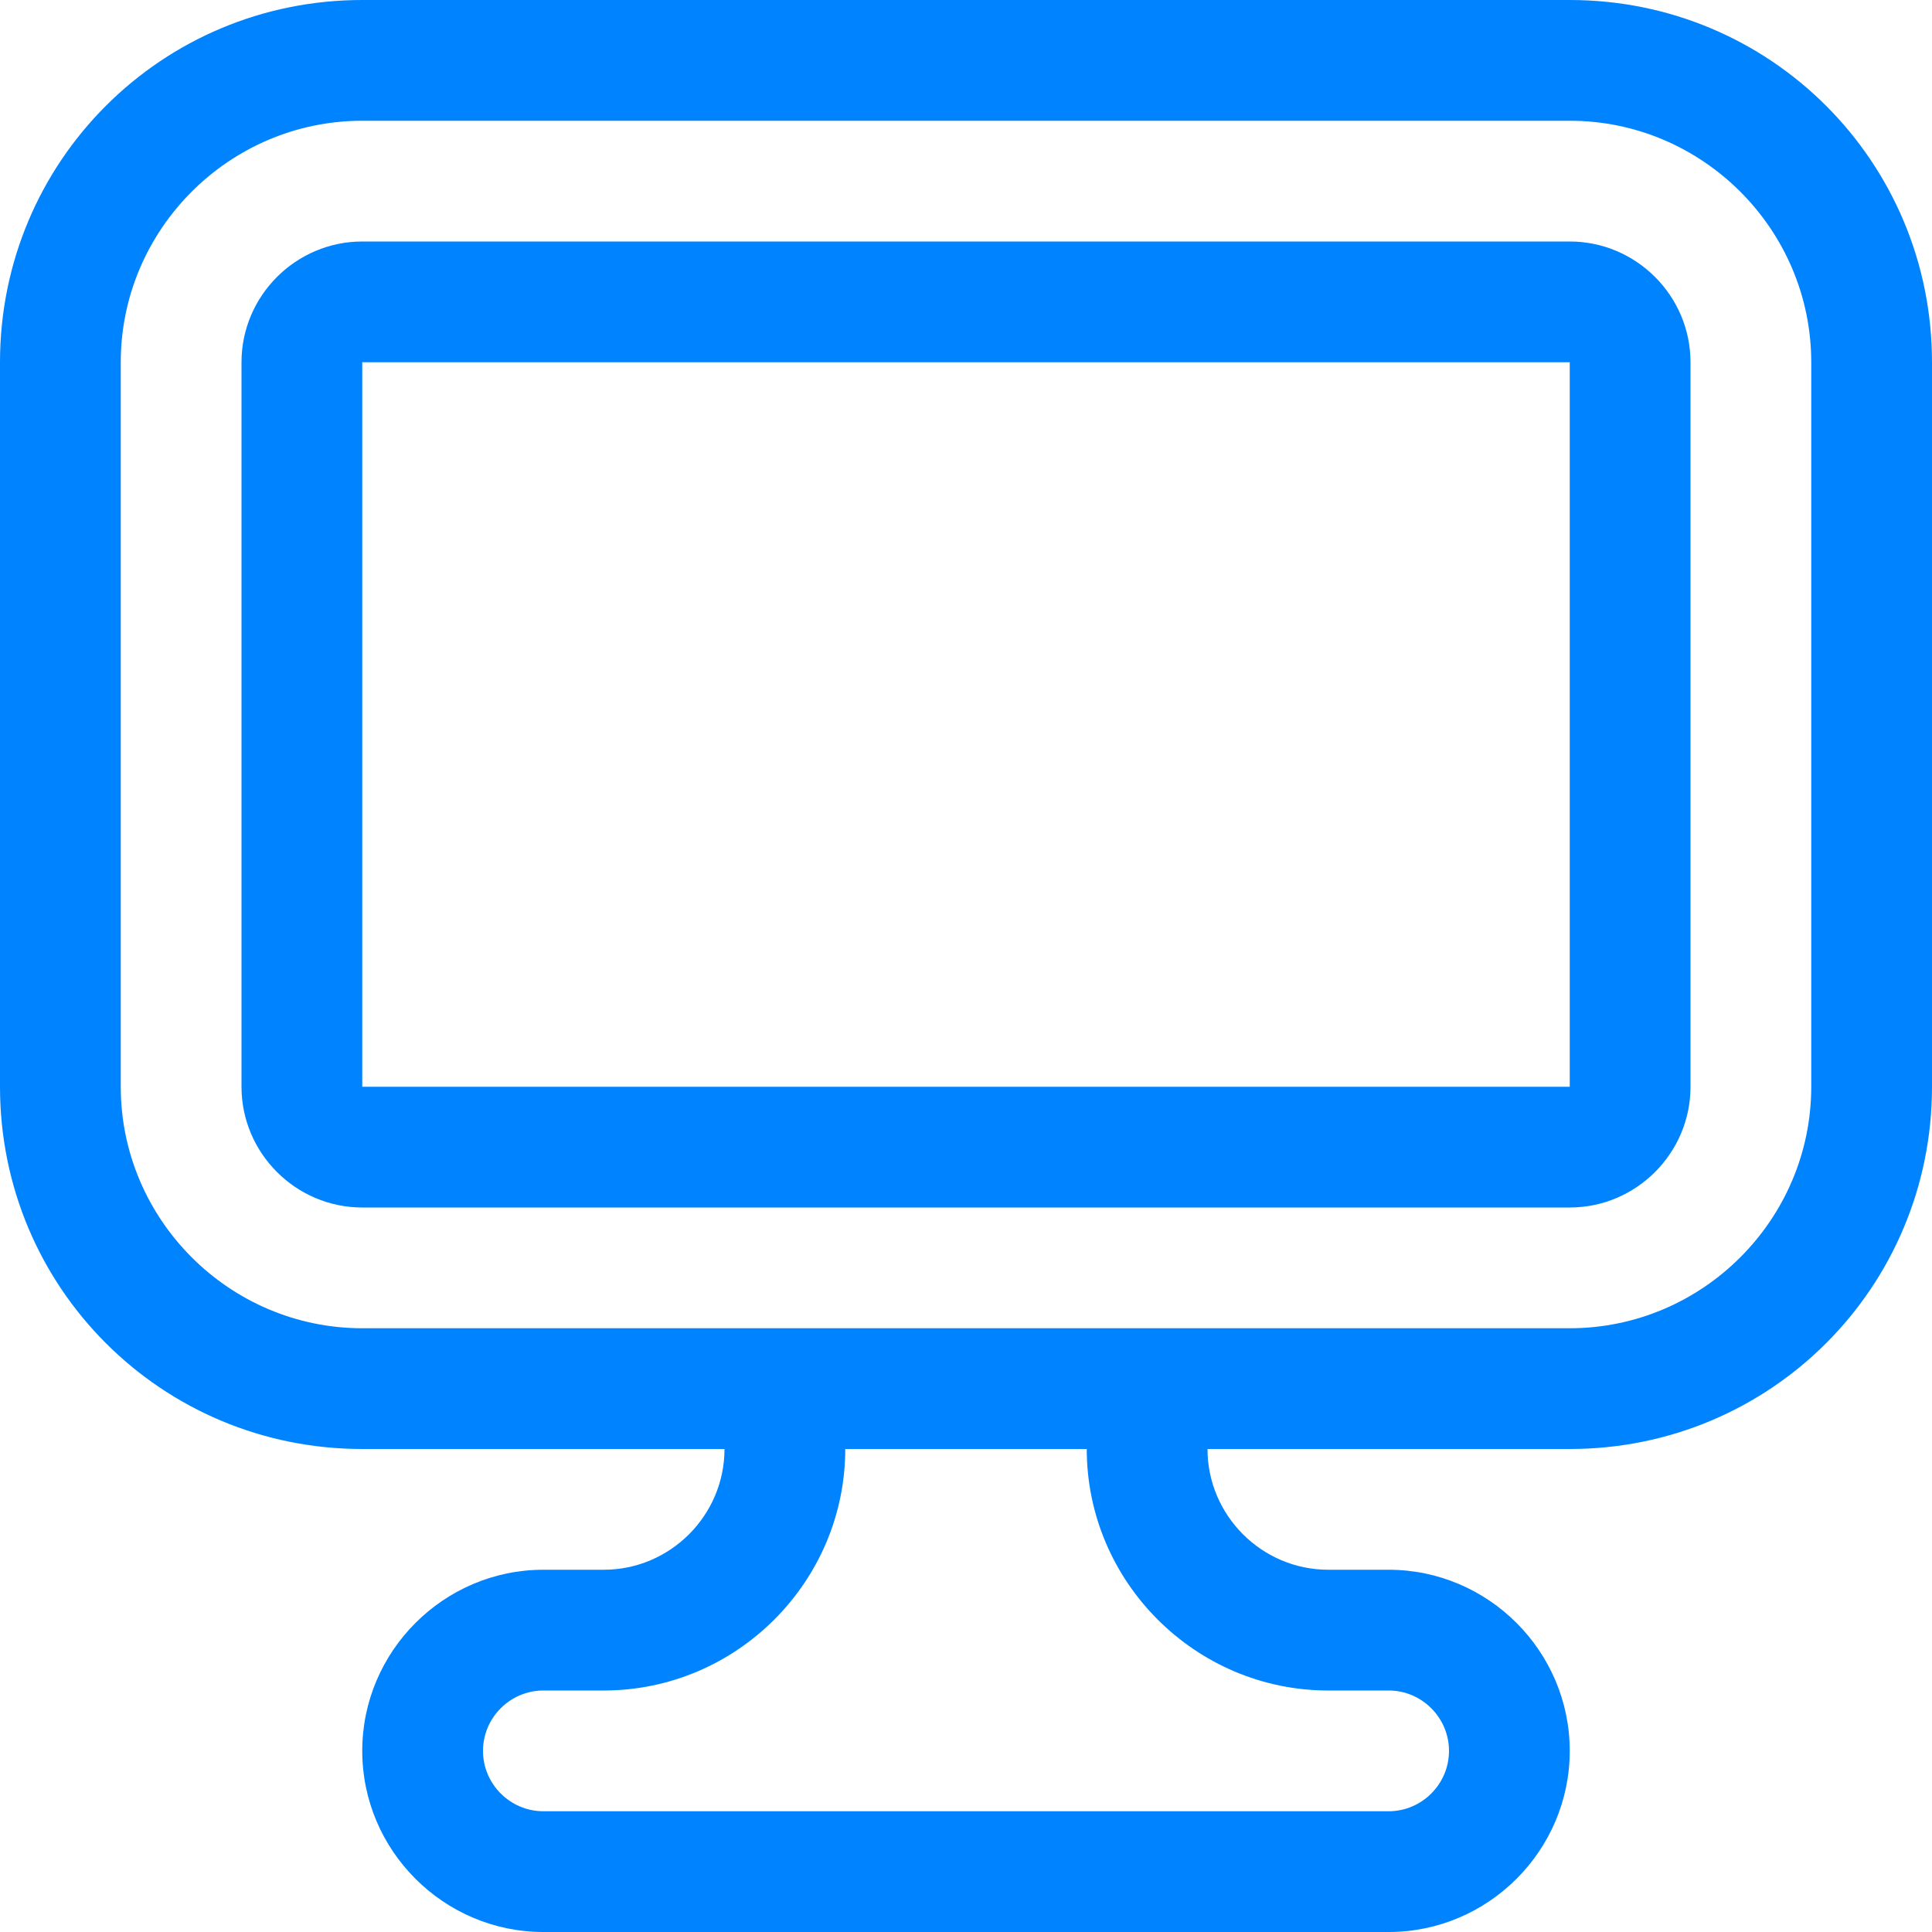
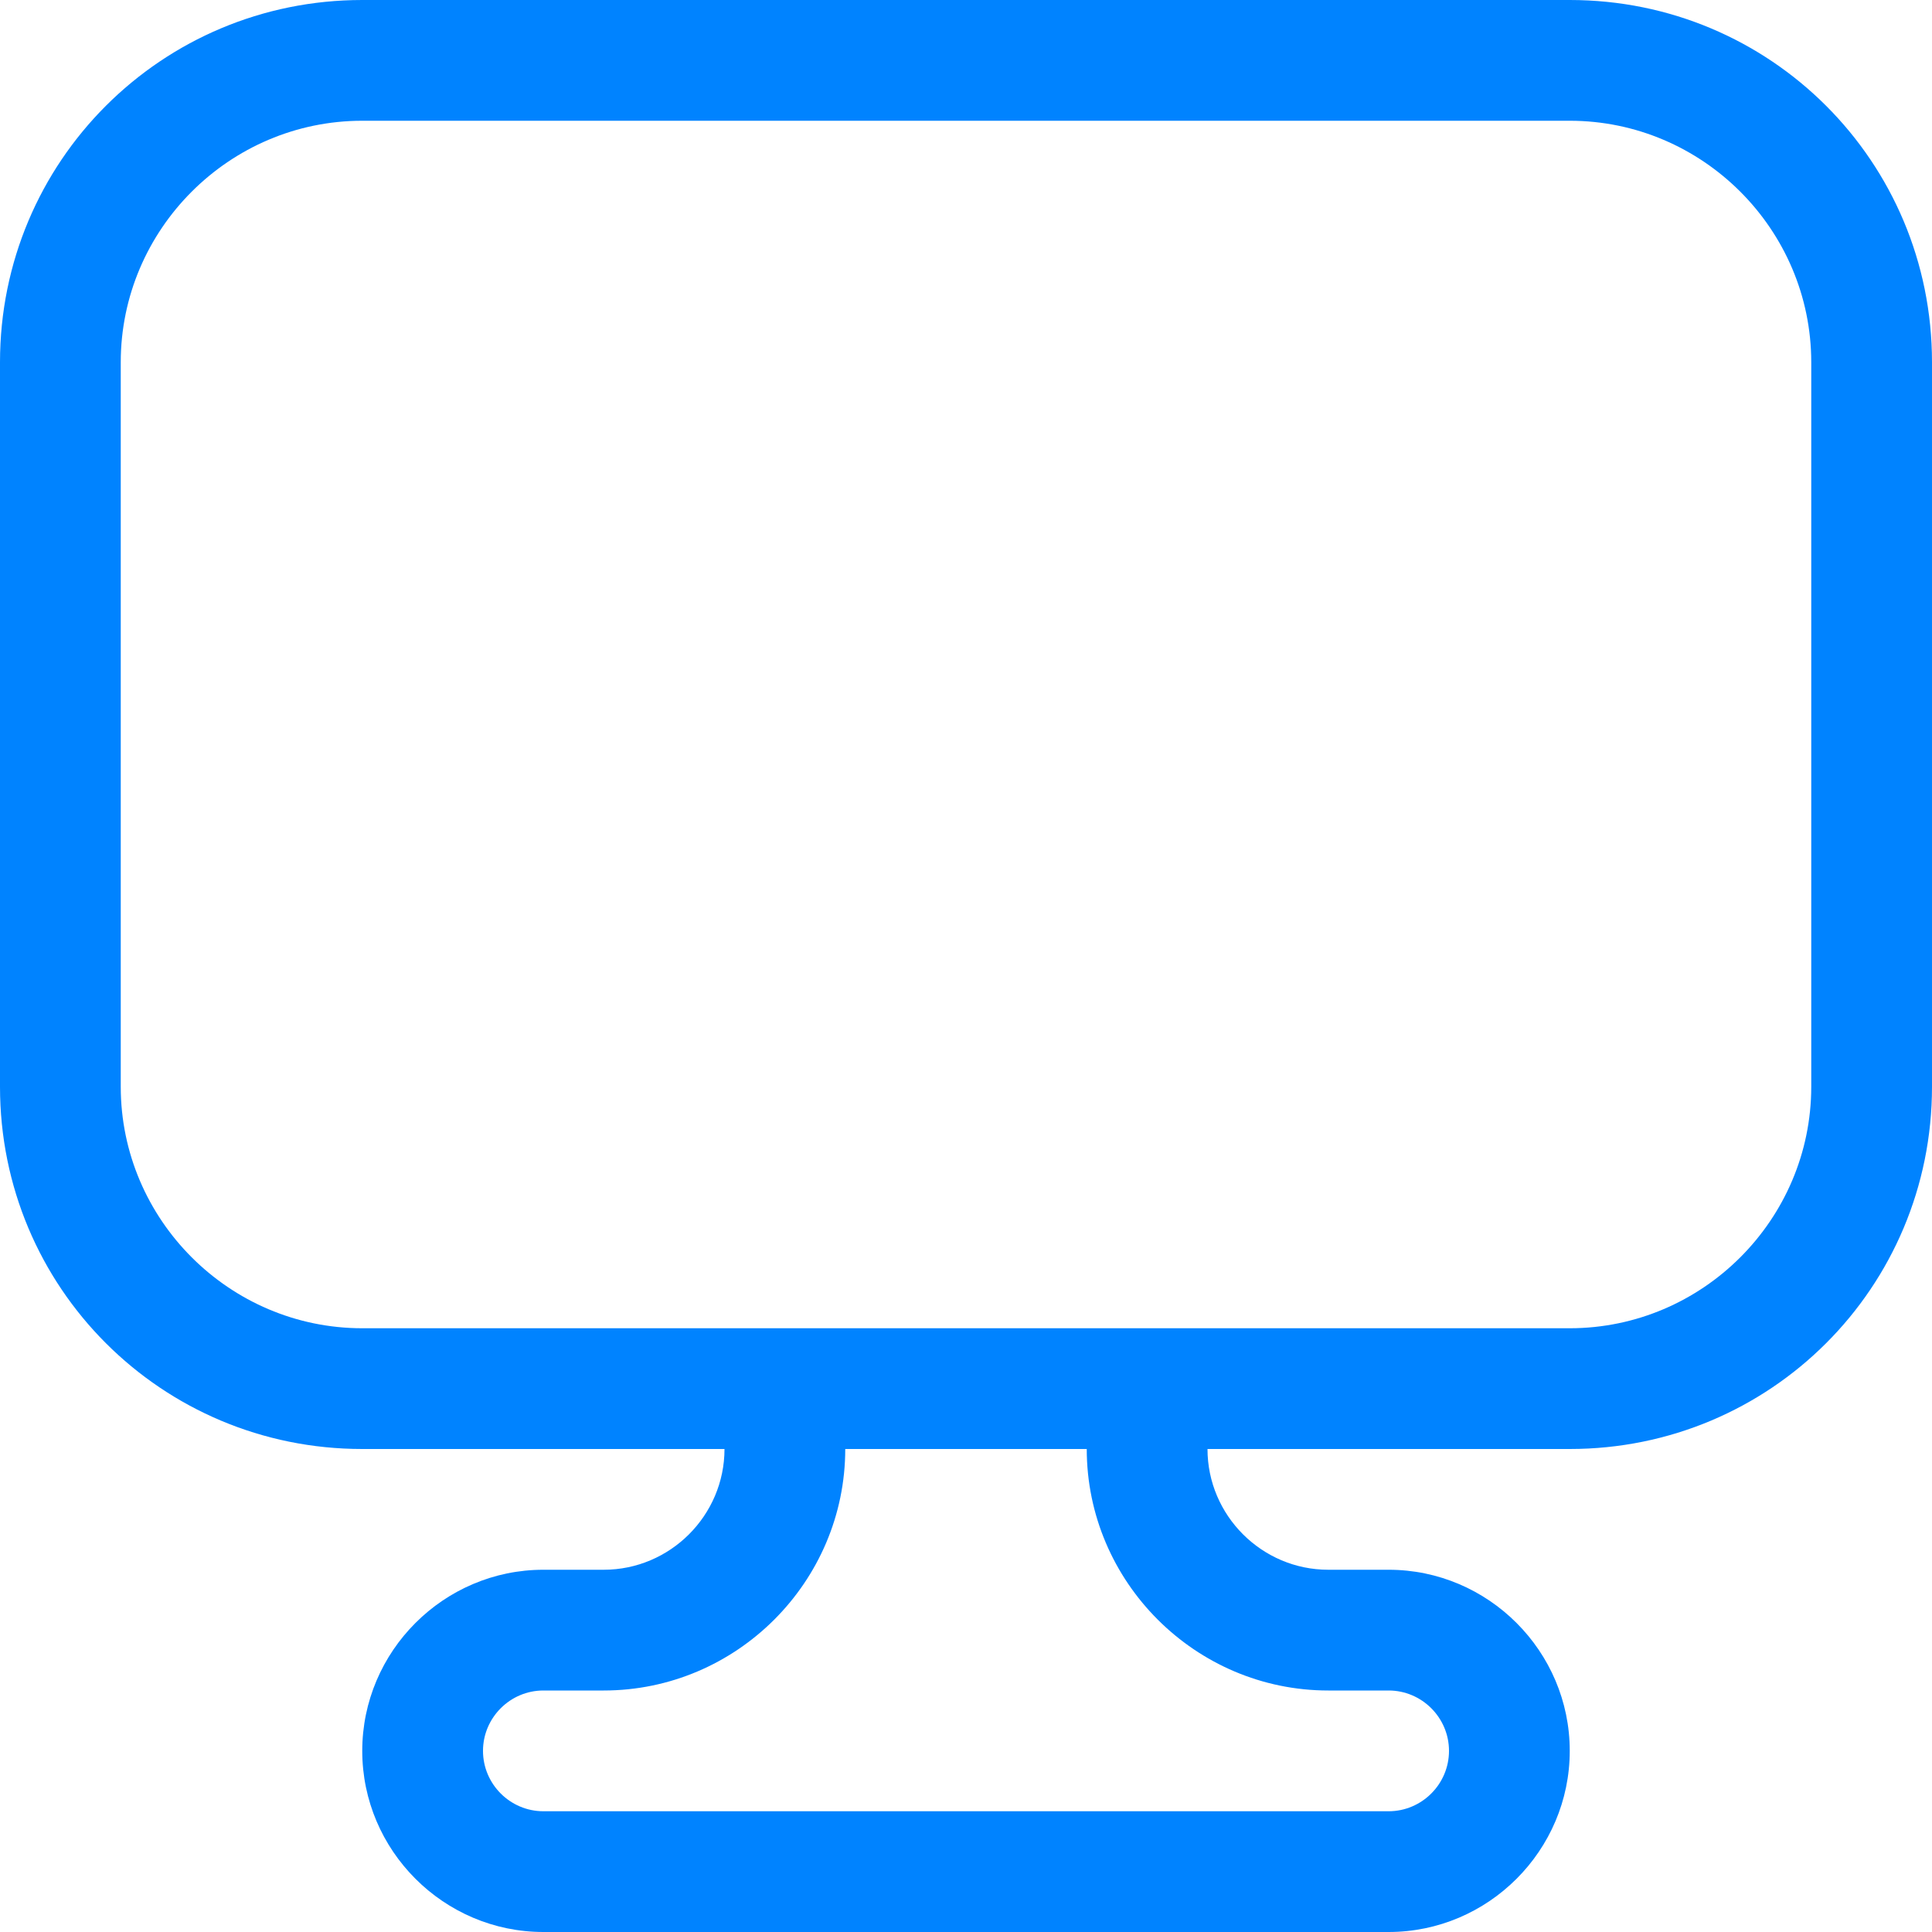
<svg xmlns="http://www.w3.org/2000/svg" version="1.1" id="Layer_1" x="0px" y="0px" viewBox="0 0 128 128" style="enable-background:new 0 0 128 128;" xml:space="preserve">
  <style type="text/css">
	.st0{fill:#0083FF;}
</style>
  <g>
    <g>
      <path class="st0" d="M104,0H24C10.7,0,0,10.7,0,24v48c0,13.3,10.7,24,24,24h24c0,4.4-3.6,8-8,8h-4c-6.6,0-12,5.4-12,12    s5.4,12,12,12h56c6.6,0,12-5.4,12-12s-5.4-12-12-12h-4c-4.4,0-8-3.6-8-8h24c13.3,0,24-10.7,24-24V24C128,10.7,117.3,0,104,0z     M88,112h4c2.2,0,4,1.8,4,4s-1.8,4-4,4H36c-2.2,0-4-1.8-4-4s1.8-4,4-4h4c8.8,0,16-7.2,16-16h16C72,104.8,79.2,112,88,112z M120,72    c0,8.8-7.2,16-16,16H24c-8.8,0-16-7.2-16-16V24c0-8.8,7.2-16,16-16h80c8.8,0,16,7.2,16,16V72z" />
    </g>
  </g>
-   <path class="st0" d="M104,24v48H24V24H104 M104,16H24c-4.4,0-8,3.6-8,8v48c0,4.4,3.6,8,8,8h80c4.4,0,8-3.6,8-8V24  C112,19.6,108.4,16,104,16L104,16z" />
</svg>